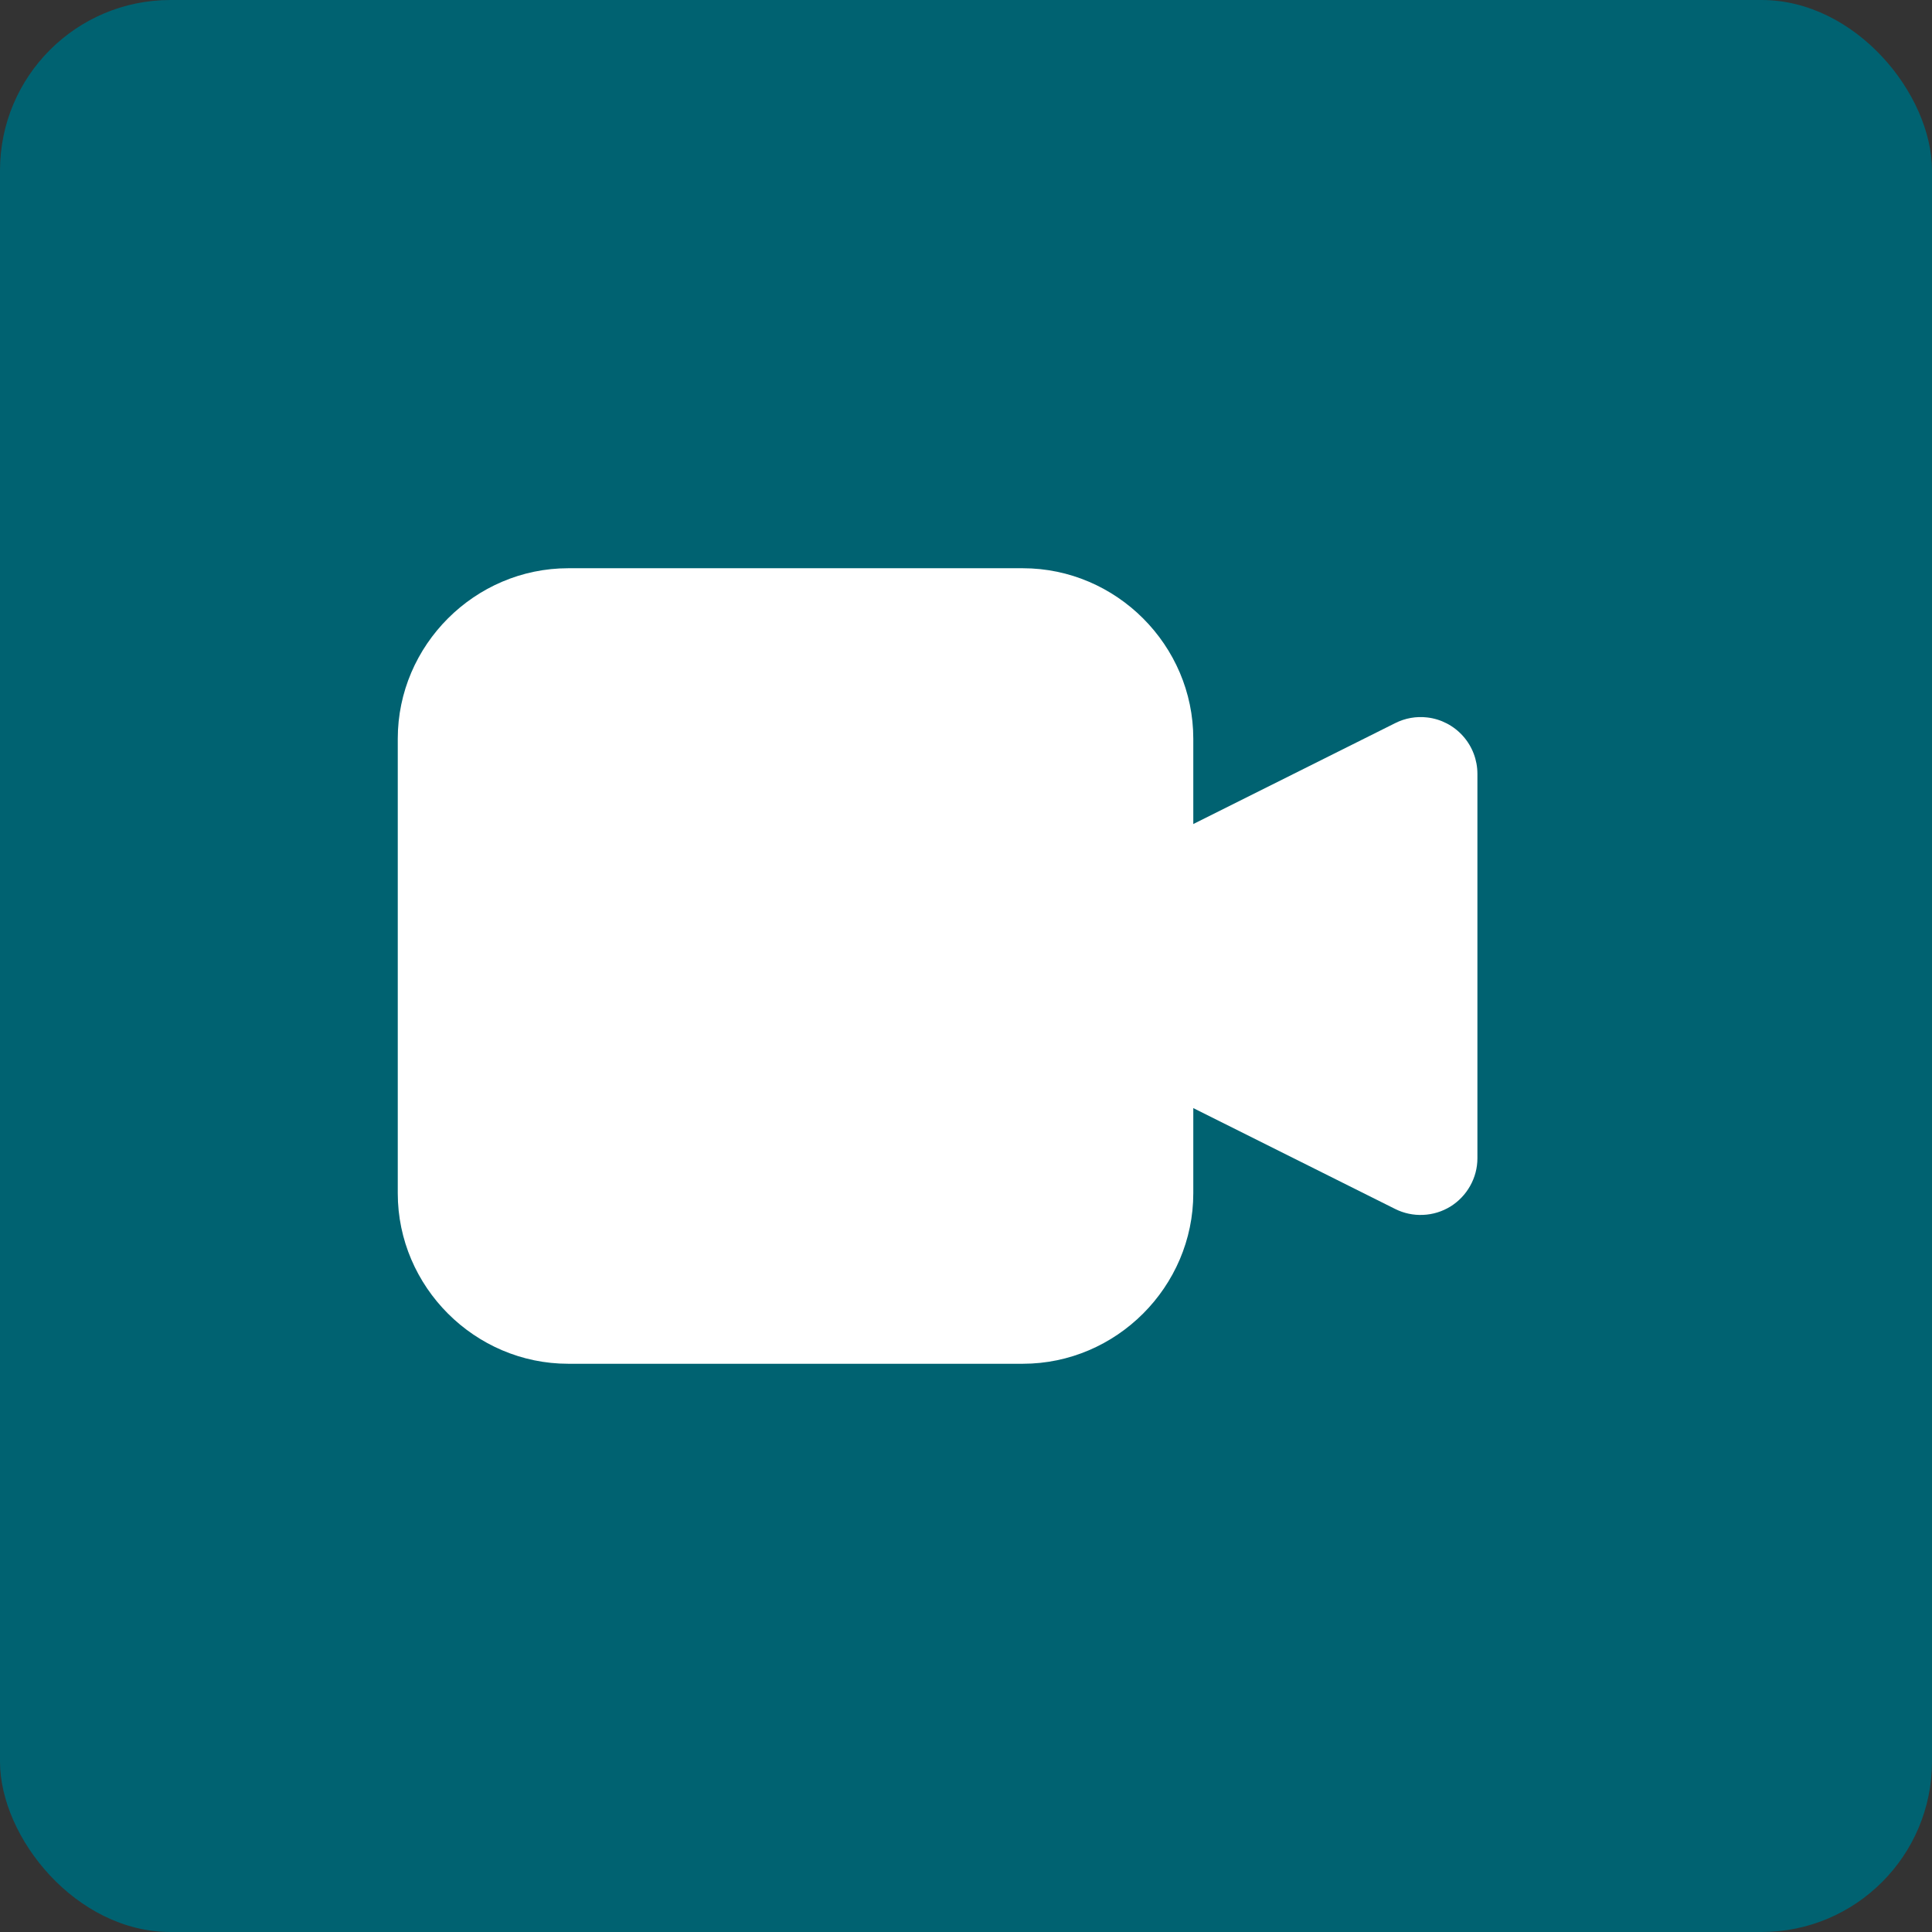
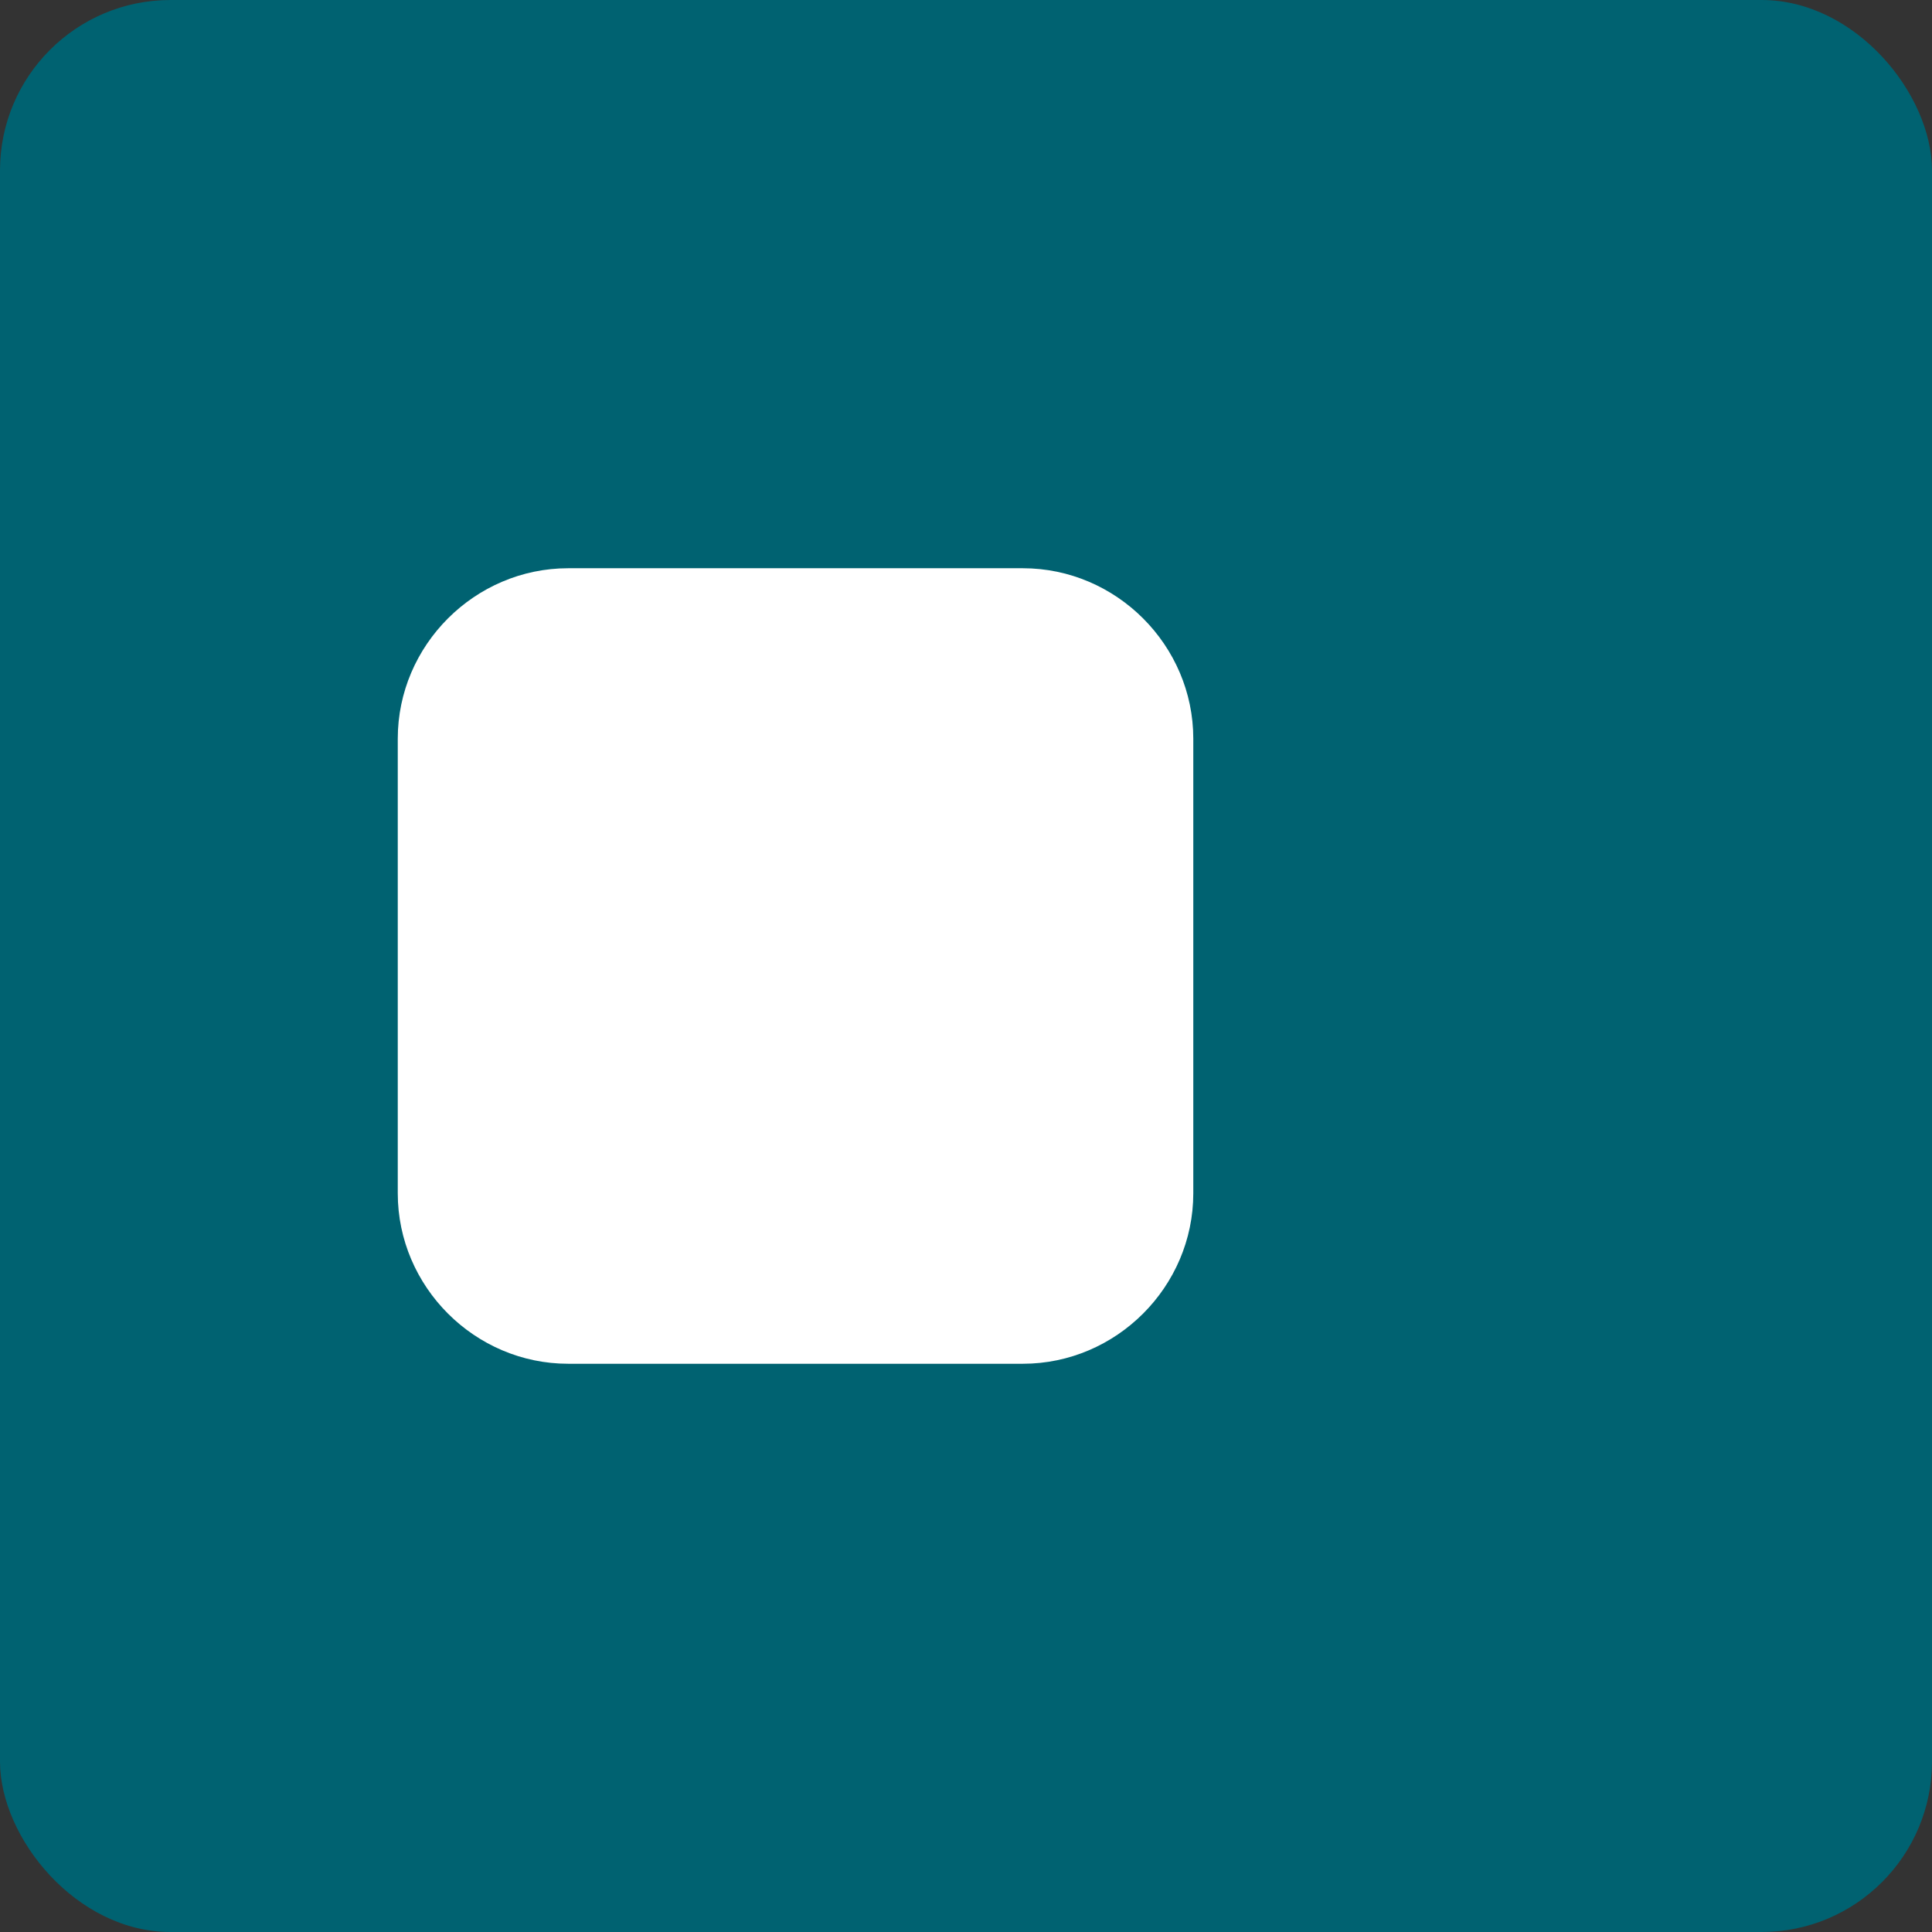
<svg xmlns="http://www.w3.org/2000/svg" width="34" height="34" viewBox="0 0 34 34" fill="none">
  <rect x="0" y="0" width="34" height="34" fill="#333333" stroke="none" />
  <rect width="34" height="34" rx="3" fill="#006271" />
-   <path d="M25.117 12.626C24.923 12.603 24.727 12.638 24.553 12.726L20 15.001V19.001L24.553 21.276C24.705 21.352 24.874 21.388 25.044 21.38C25.215 21.373 25.38 21.322 25.525 21.233C25.67 21.143 25.789 21.018 25.872 20.87C25.956 20.721 26 20.554 26 20.384V13.618C26 13.373 25.91 13.137 25.747 12.954C25.584 12.771 25.36 12.654 25.117 12.626Z" fill="white" />
  <path d="M10 10C8.355 10 7 11.355 7 13V21C7 22.645 8.355 24 10 24H18C19.645 24 21 22.645 21 21V13C21 11.355 19.645 10 18 10H10Z" fill="white" />
</svg>